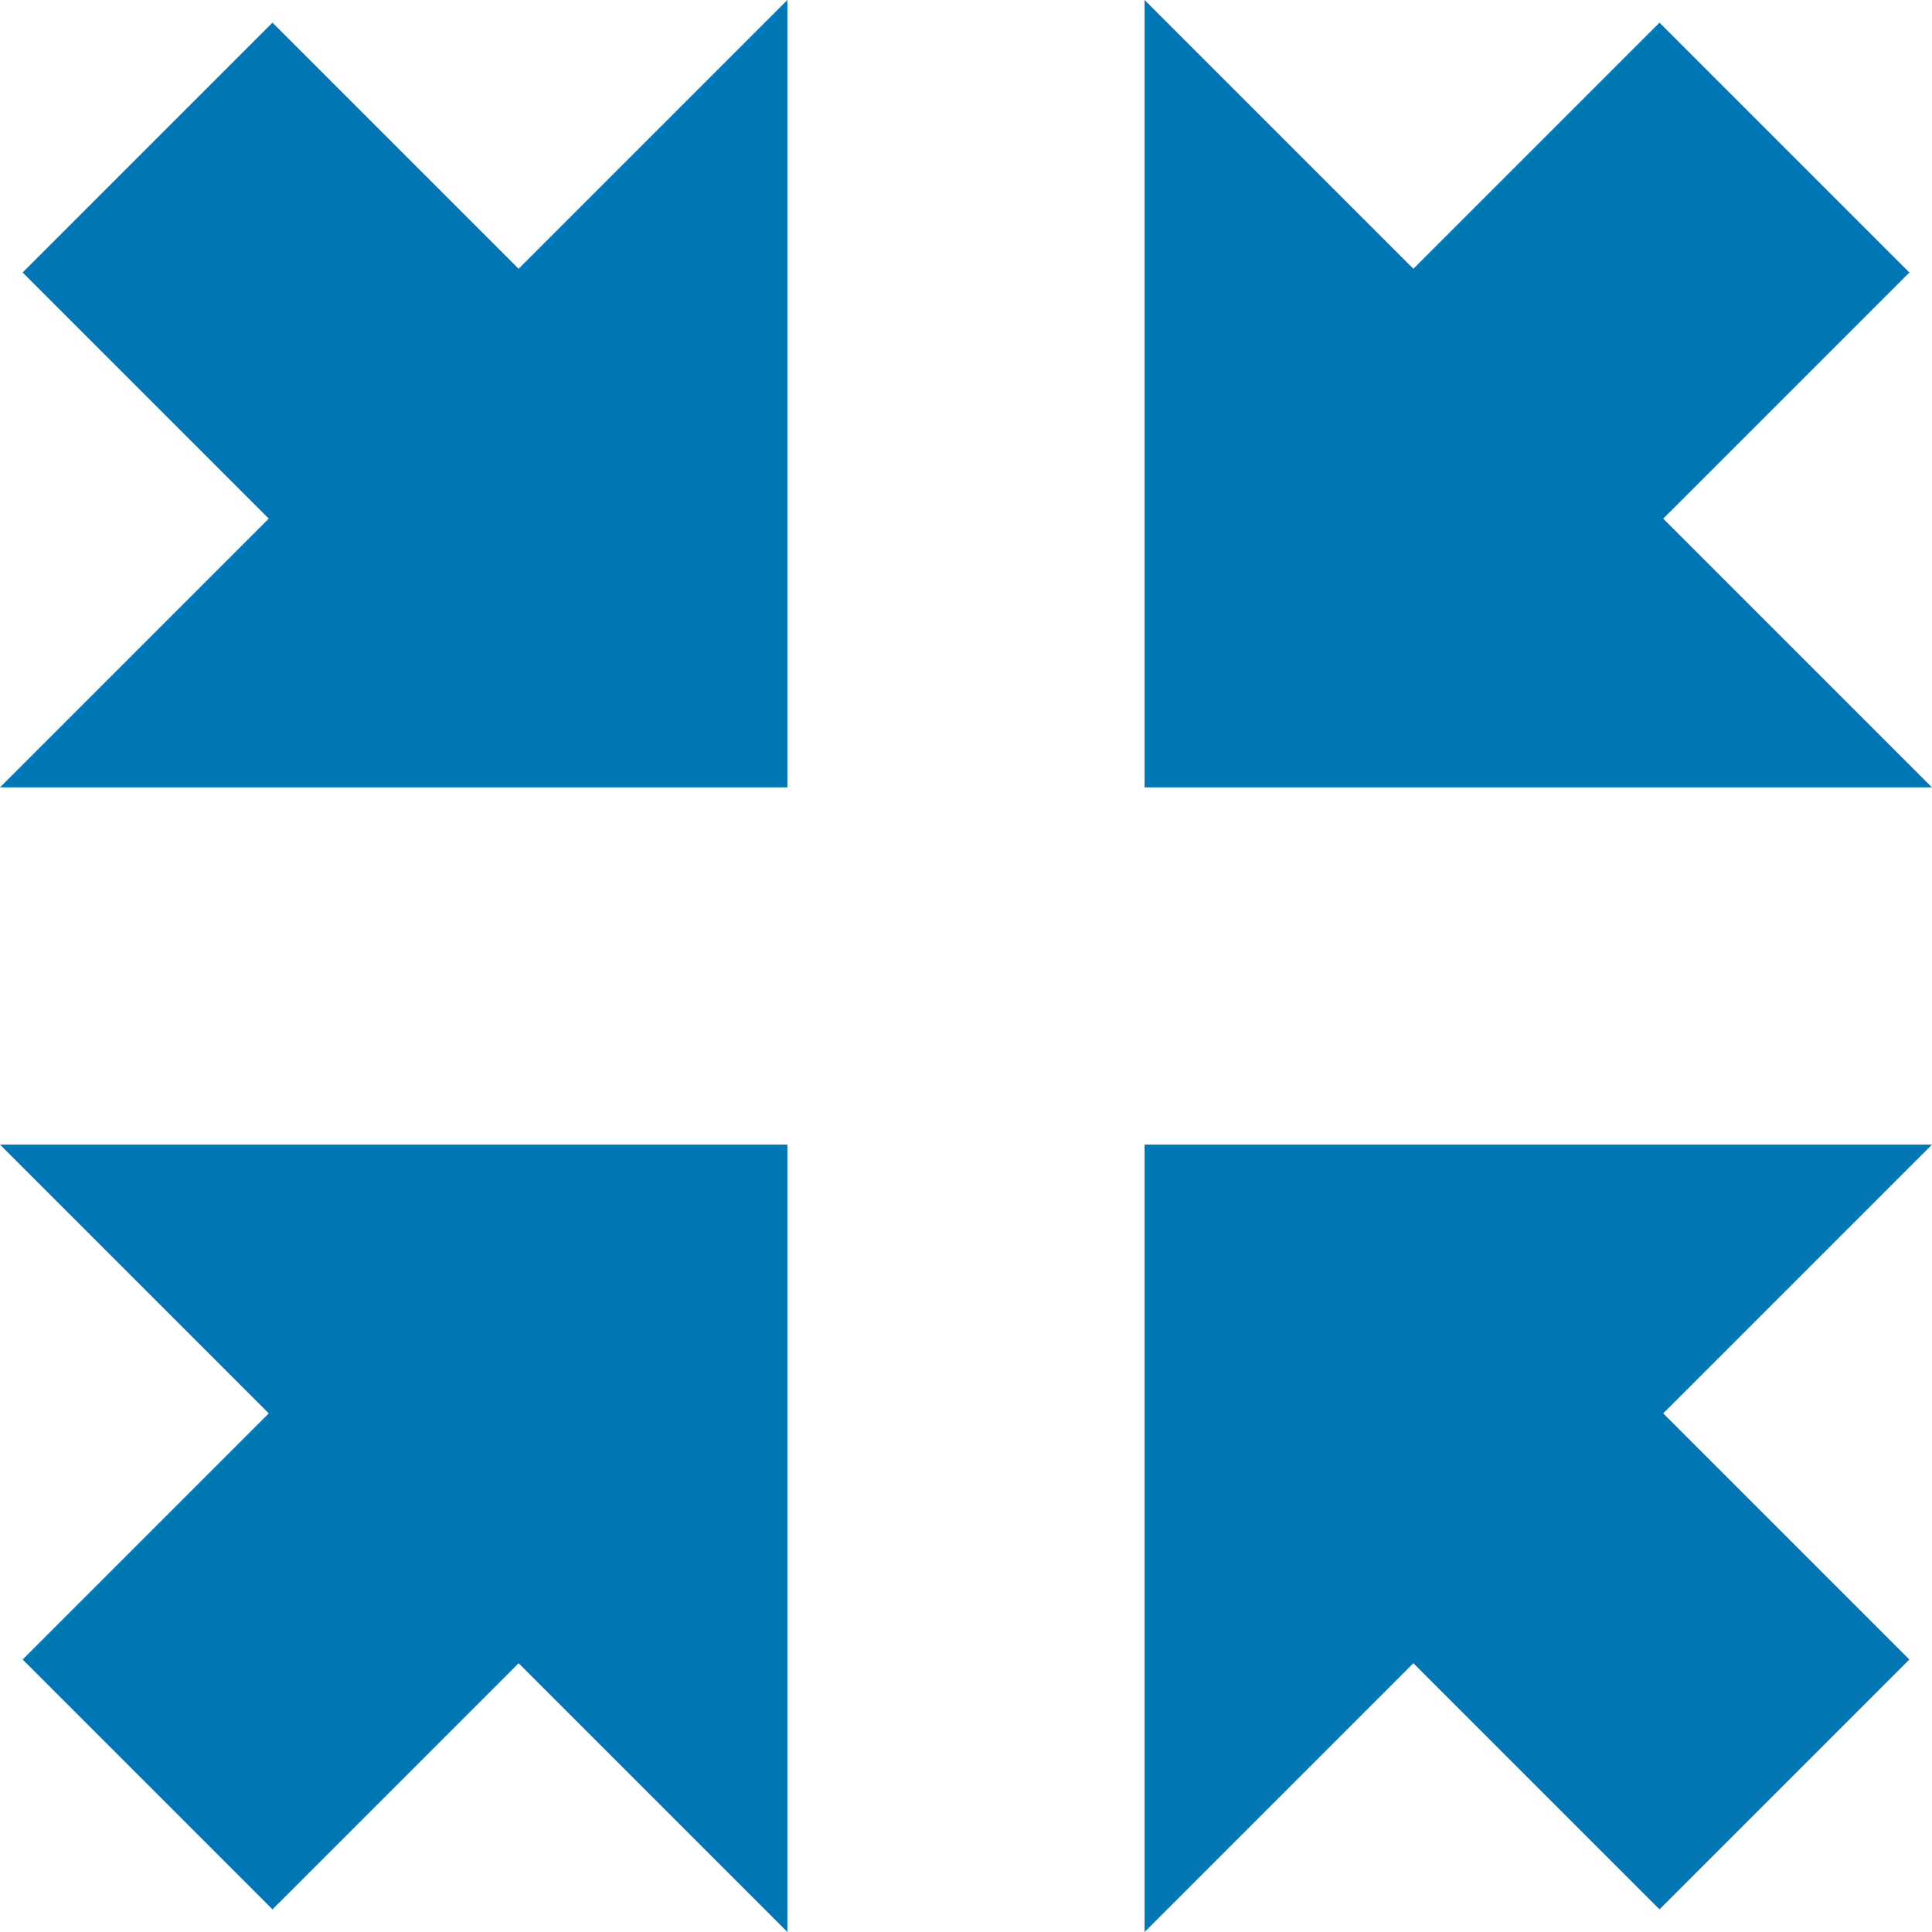
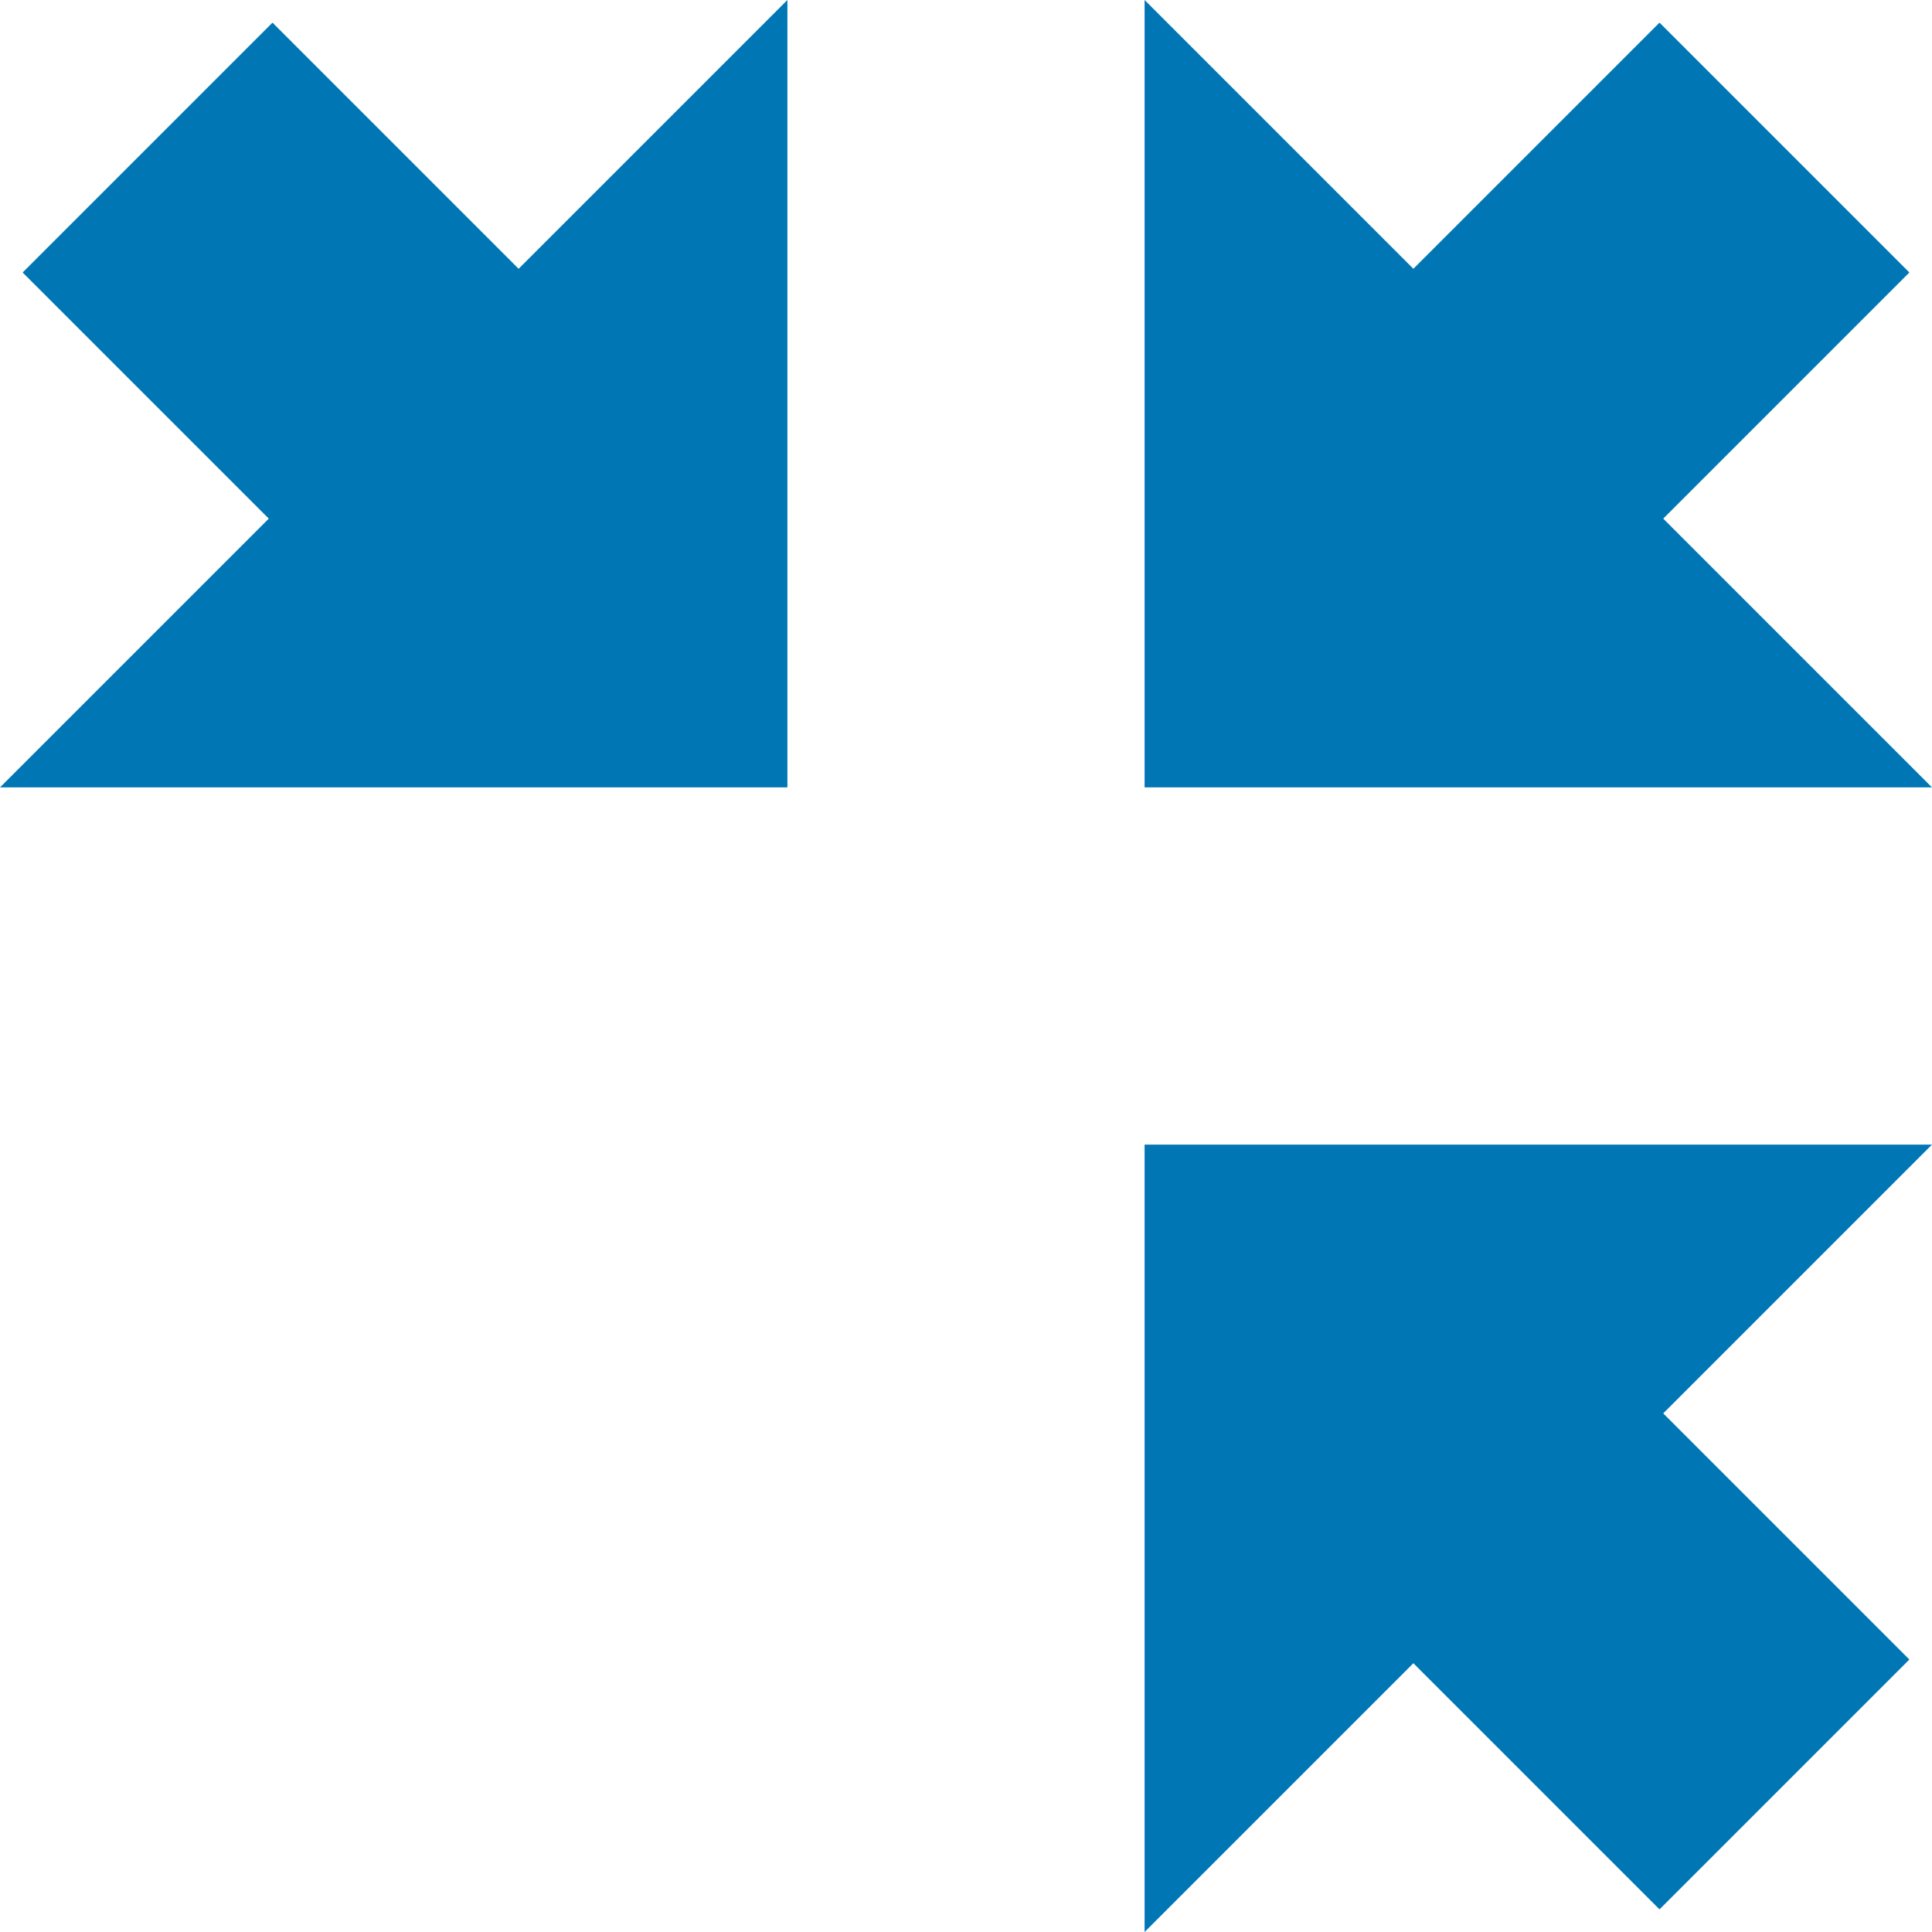
<svg xmlns="http://www.w3.org/2000/svg" xmlns:ns1="http://www.inkscape.org/namespaces/inkscape" xmlns:ns2="http://sodipodi.sourceforge.net/DTD/sodipodi-0.dtd" width="120" height="120" viewBox="0 0 31.75 31.75" version="1.1" id="svg5" ns1:version="1.1 (c68e22c387, 2021-05-23)" ns2:docname="e360s-5r-reduce.svg">
  <ns2:namedview id="namedview7" pagecolor="#ffffff" bordercolor="#999999" borderopacity="1" ns1:pageshadow="0" ns1:pageopacity="0" ns1:pagecheckerboard="0" ns1:document-units="px" showgrid="false" ns1:zoom="3.4666667" ns1:cx="42.980769" ns1:cy="67.067308" ns1:window-width="1920" ns1:window-height="1017" ns1:window-x="-8" ns1:window-y="-8" ns1:window-maximized="1" ns1:current-layer="layer1" />
  <defs id="defs2" />
  <g ns1:label="Layer 1" ns1:groupmode="layer" id="layer1">
-     <path id="rect1076" style="fill:#0076b4;stroke-width:1.729" d="M 12.94,18.81 H 0 L 4.417,23.227 0.372,27.272 4.478,31.378 8.523,27.333 12.94,31.75 Z" />
    <path id="rect1076-3" style="fill:#0076b4;stroke-width:1.729" d="M 12.94,12.94 12.94,0 8.523,4.417 4.478,0.372 0.372,4.478 4.417,8.523 0,12.94 Z" />
    <path id="rect1076-1" style="fill:#0076b4;stroke-width:1.729" d="M 18.81,12.94 31.75,12.94 27.333,8.523 31.378,4.478 27.272,0.372 23.227,4.417 18.81,0 Z" />
    <path id="rect1076-1-1" style="fill:#0076b4;stroke-width:1.729" d="M 18.81,18.81 18.81,31.75 23.227,27.333 27.272,31.378 31.378,27.272 27.333,23.227 31.75,18.81 Z" />
  </g>
</svg>